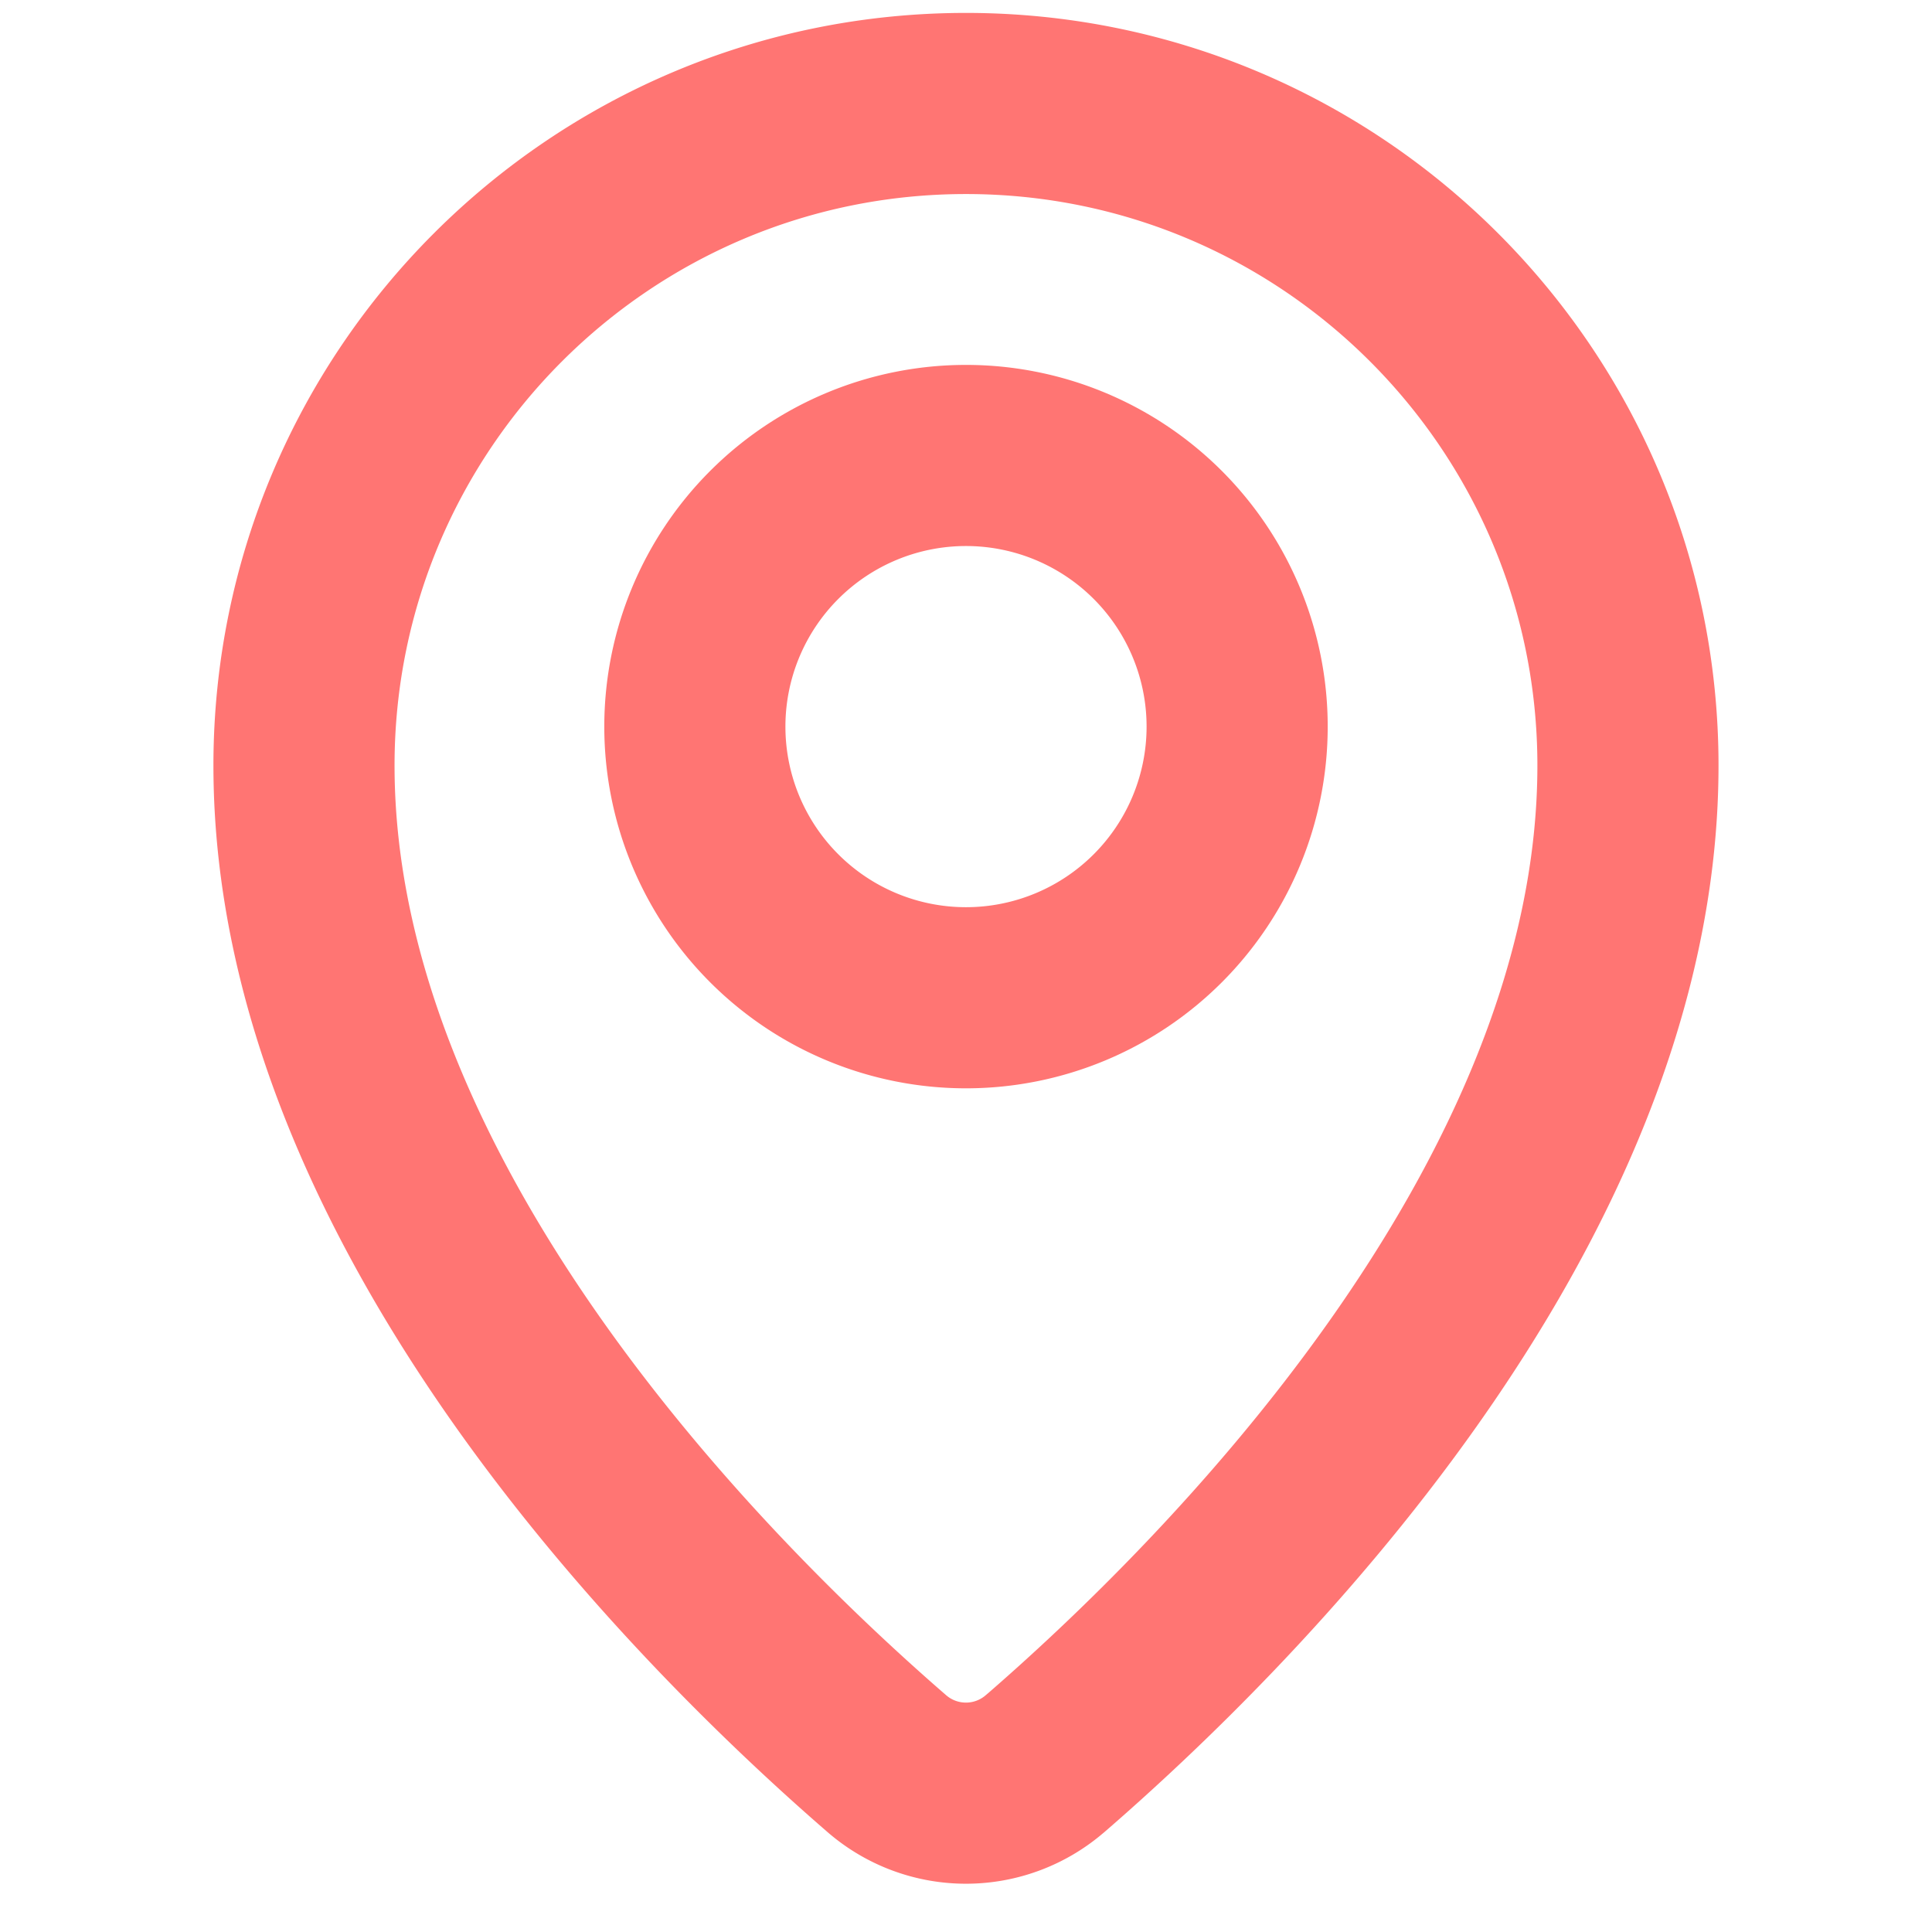
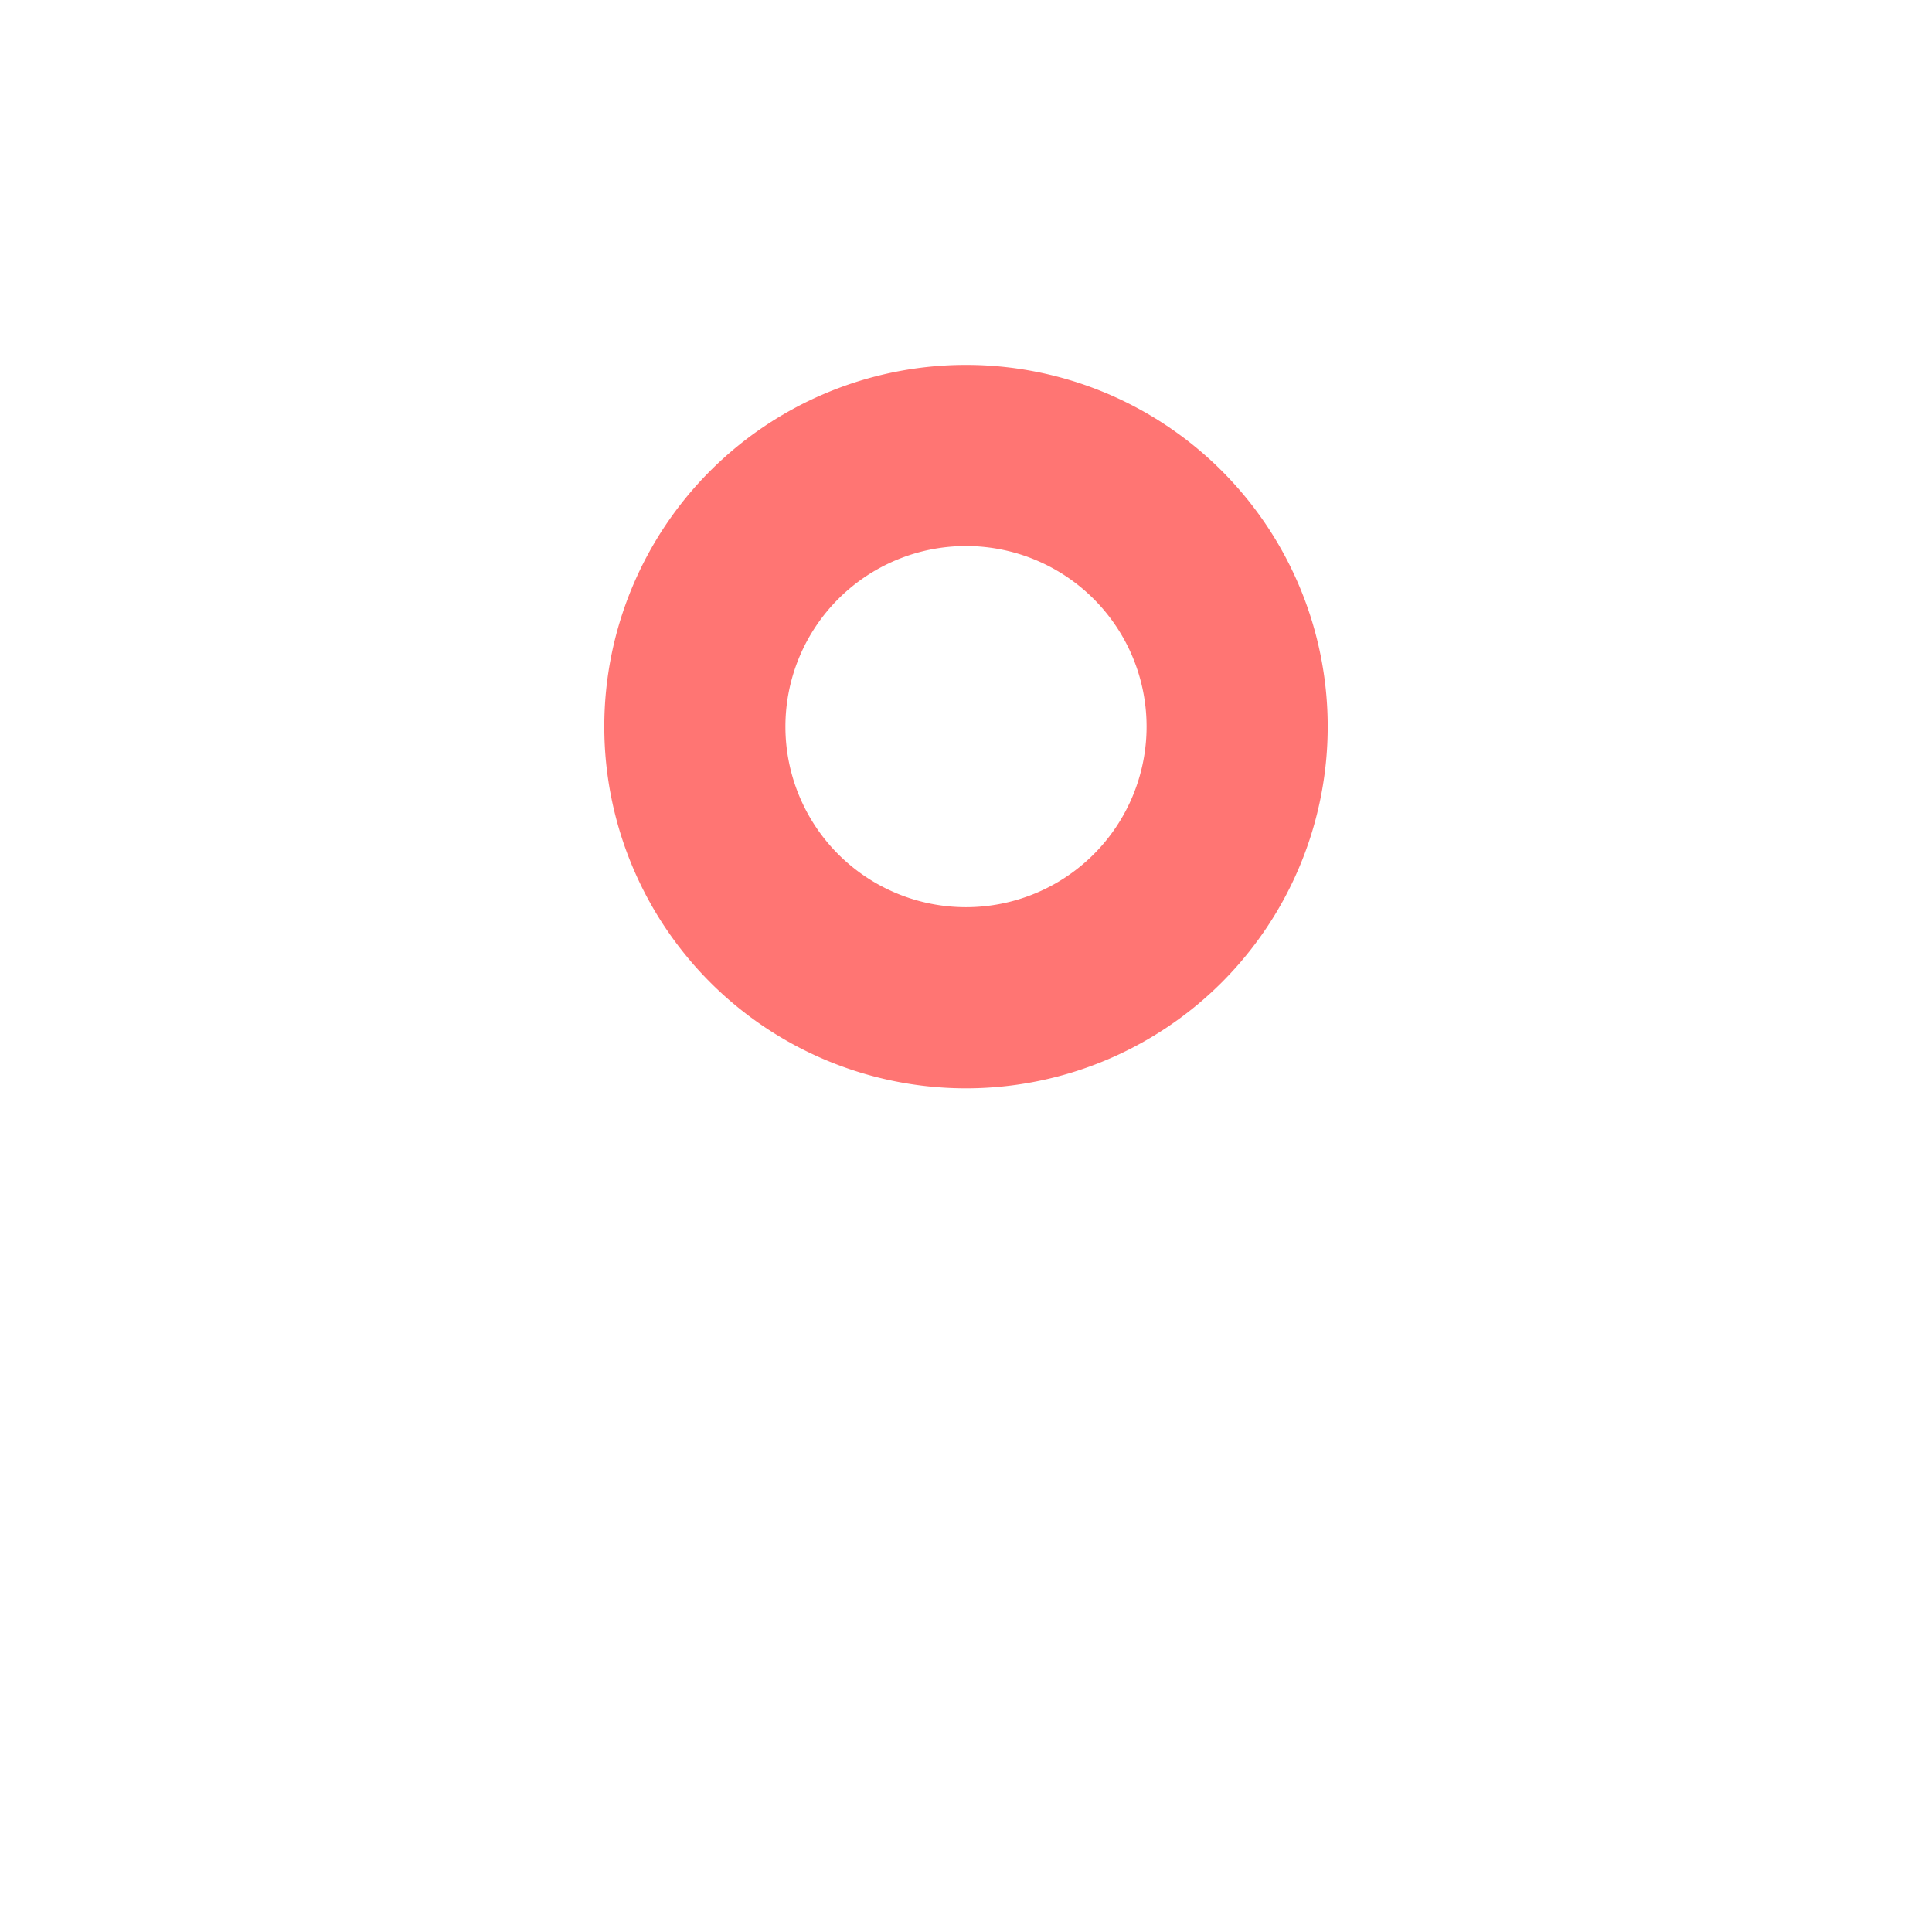
<svg xmlns="http://www.w3.org/2000/svg" width="32" height="32" fill="none">
  <g stroke="#FF7573" stroke-linecap="round" stroke-linejoin="round" stroke-width="3">
-     <path d="M17.32 29.203c2.915-2.526 9.644-9.156 9.644-16.524 0-6.056-4.909-10.965-10.964-10.965-6.056 0-10.965 4.91-10.965 10.965 0 7.368 6.73 13.998 9.644 16.524a2 2 0 0 0 2.64 0Z" />
    <path d="M16 16.526a4.491 4.491 0 1 0 0-8.982 4.491 4.491 0 0 0 0 8.982Z" />
  </g>
</svg>